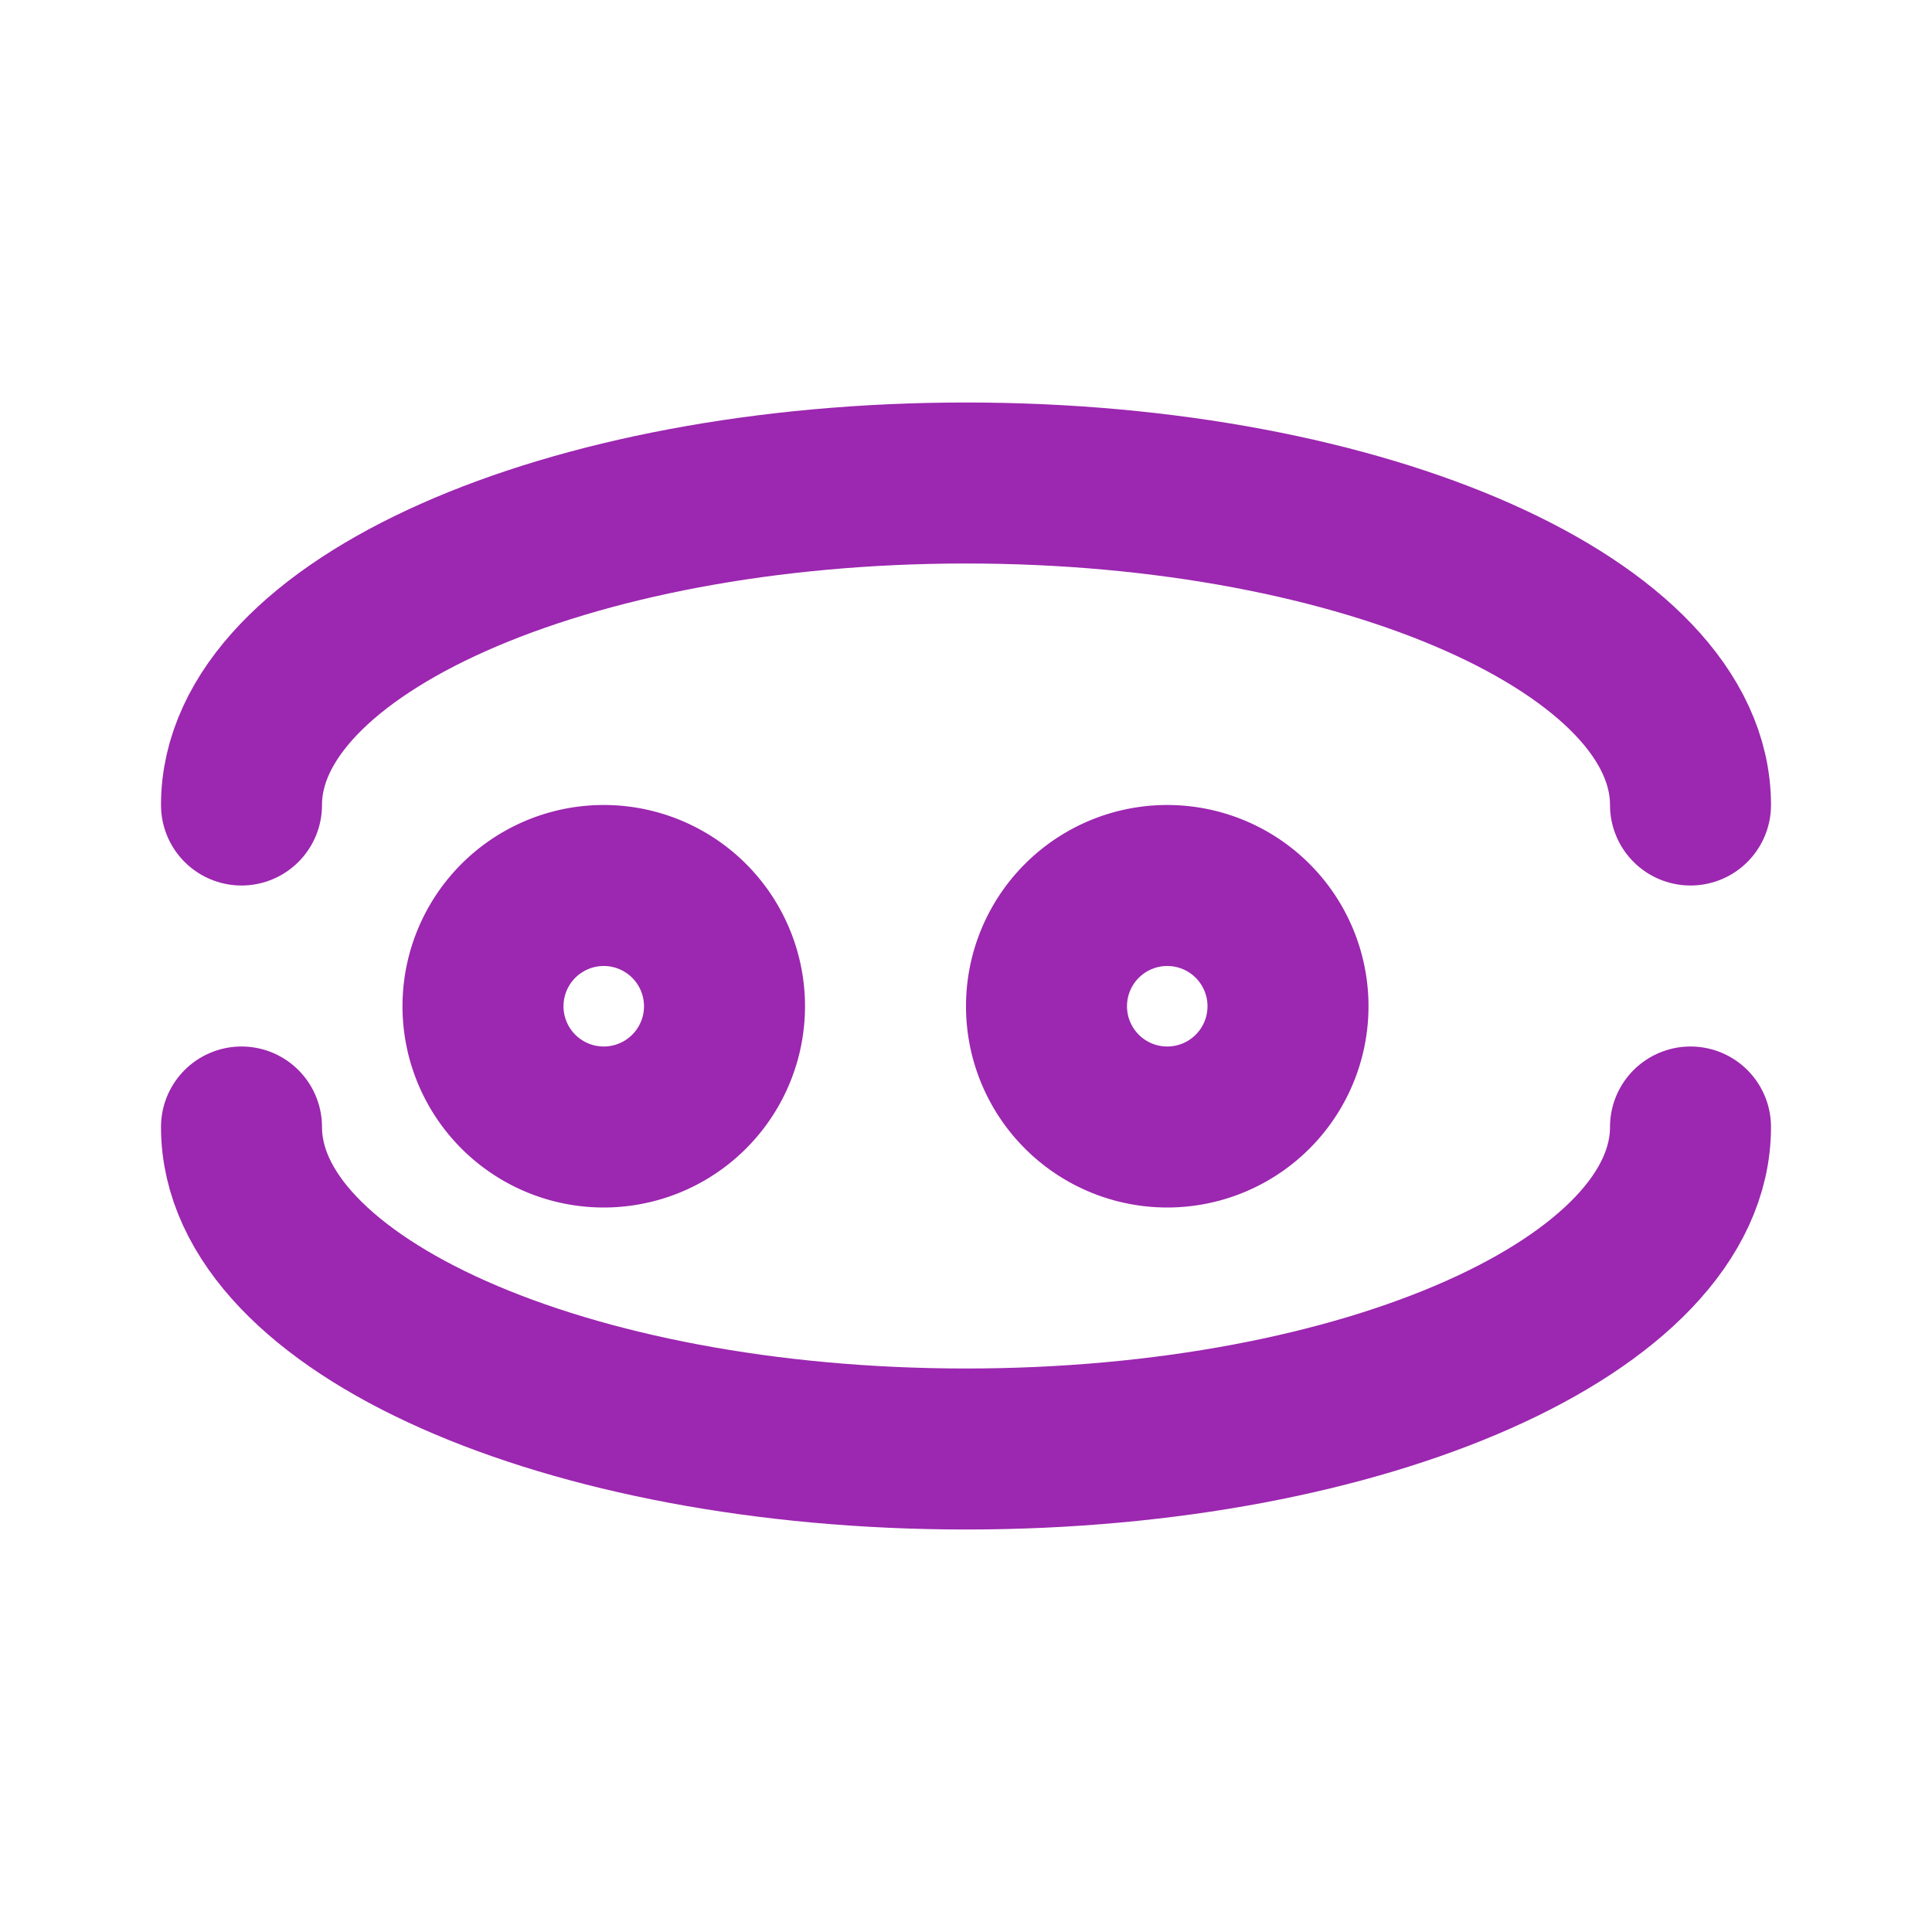
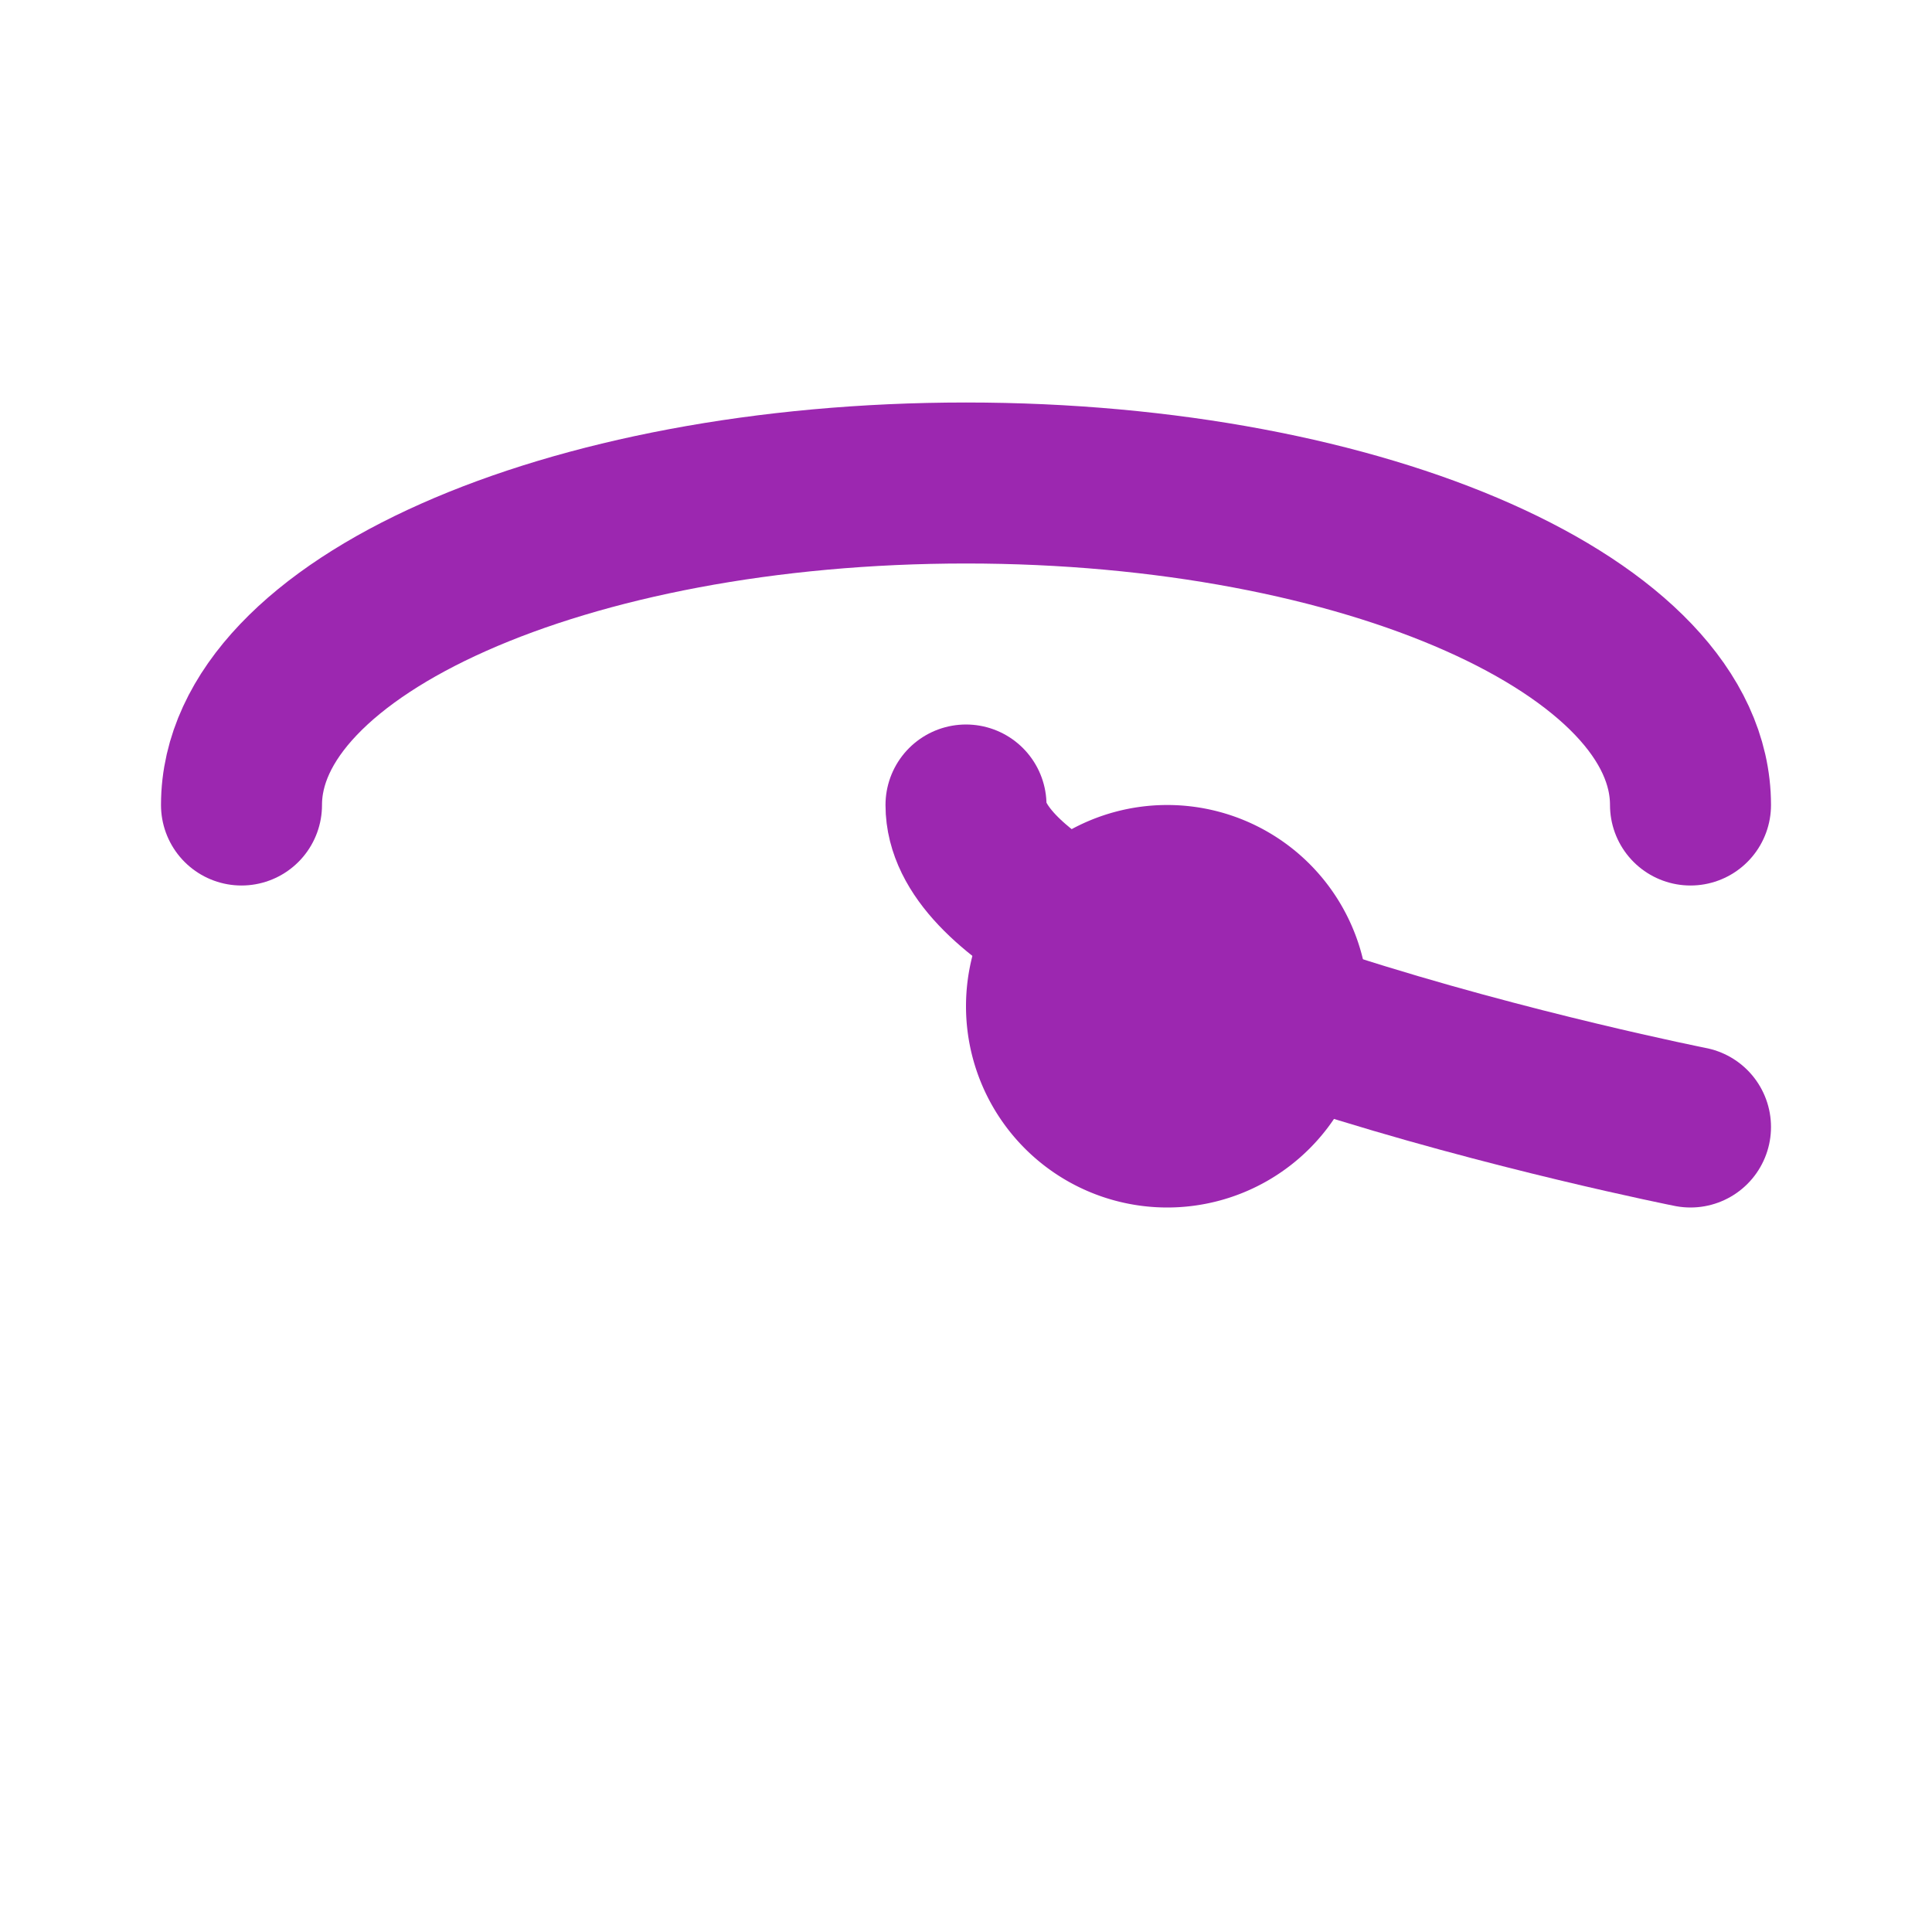
<svg xmlns="http://www.w3.org/2000/svg" viewBox="0 0 24 24" fill="none" stroke="#9C27B0" stroke-width="2" stroke-linecap="round" stroke-linejoin="round">
-   <path d="M9 12.5a1.5 1.5 0 1 1-3 0 1.5 1.5 0 0 1 3 0z" />
  <path d="M16 12.5a1.5 1.5 0 1 1-3 0 1.5 1.5 0 0 1 3 0z" />
-   <path d="M21 14c0 2.21-4.03 4-9 4s-9-1.79-9-4" />
+   <path d="M21 14s-9-1.79-9-4" />
  <path d="M3 10c0-2.21 4.03-4 9-4s9 1.79 9 4" />
</svg>